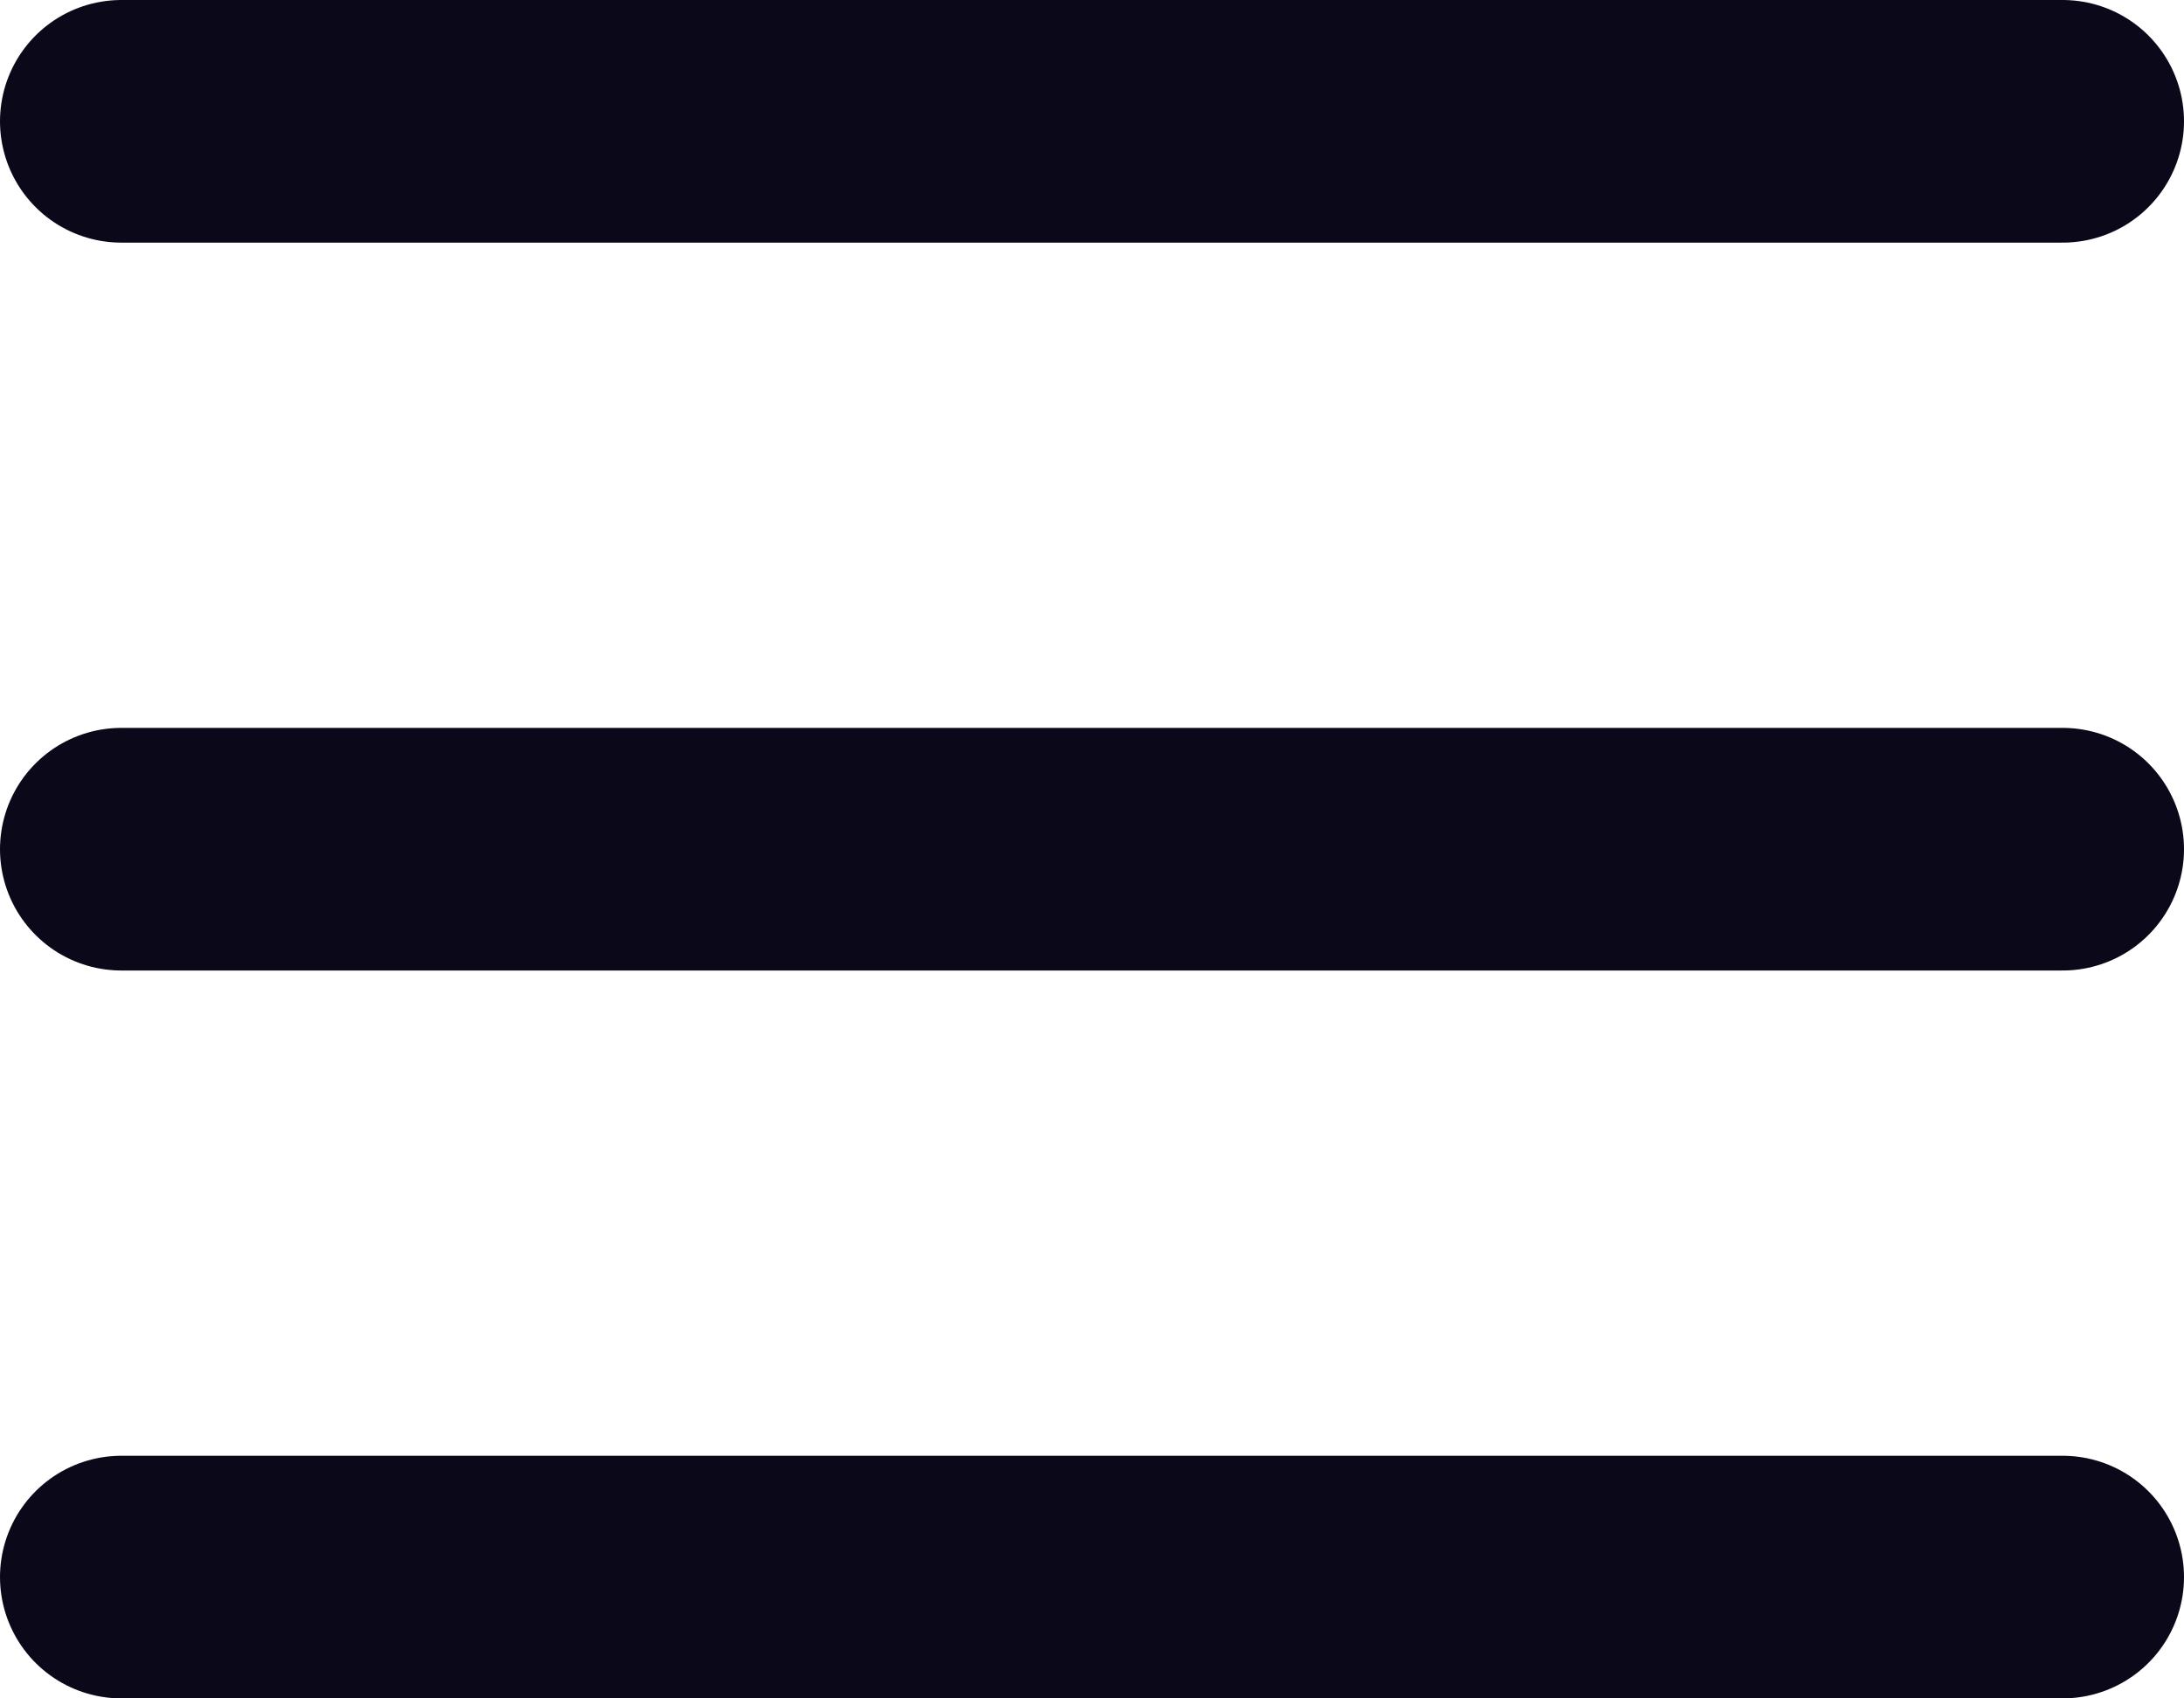
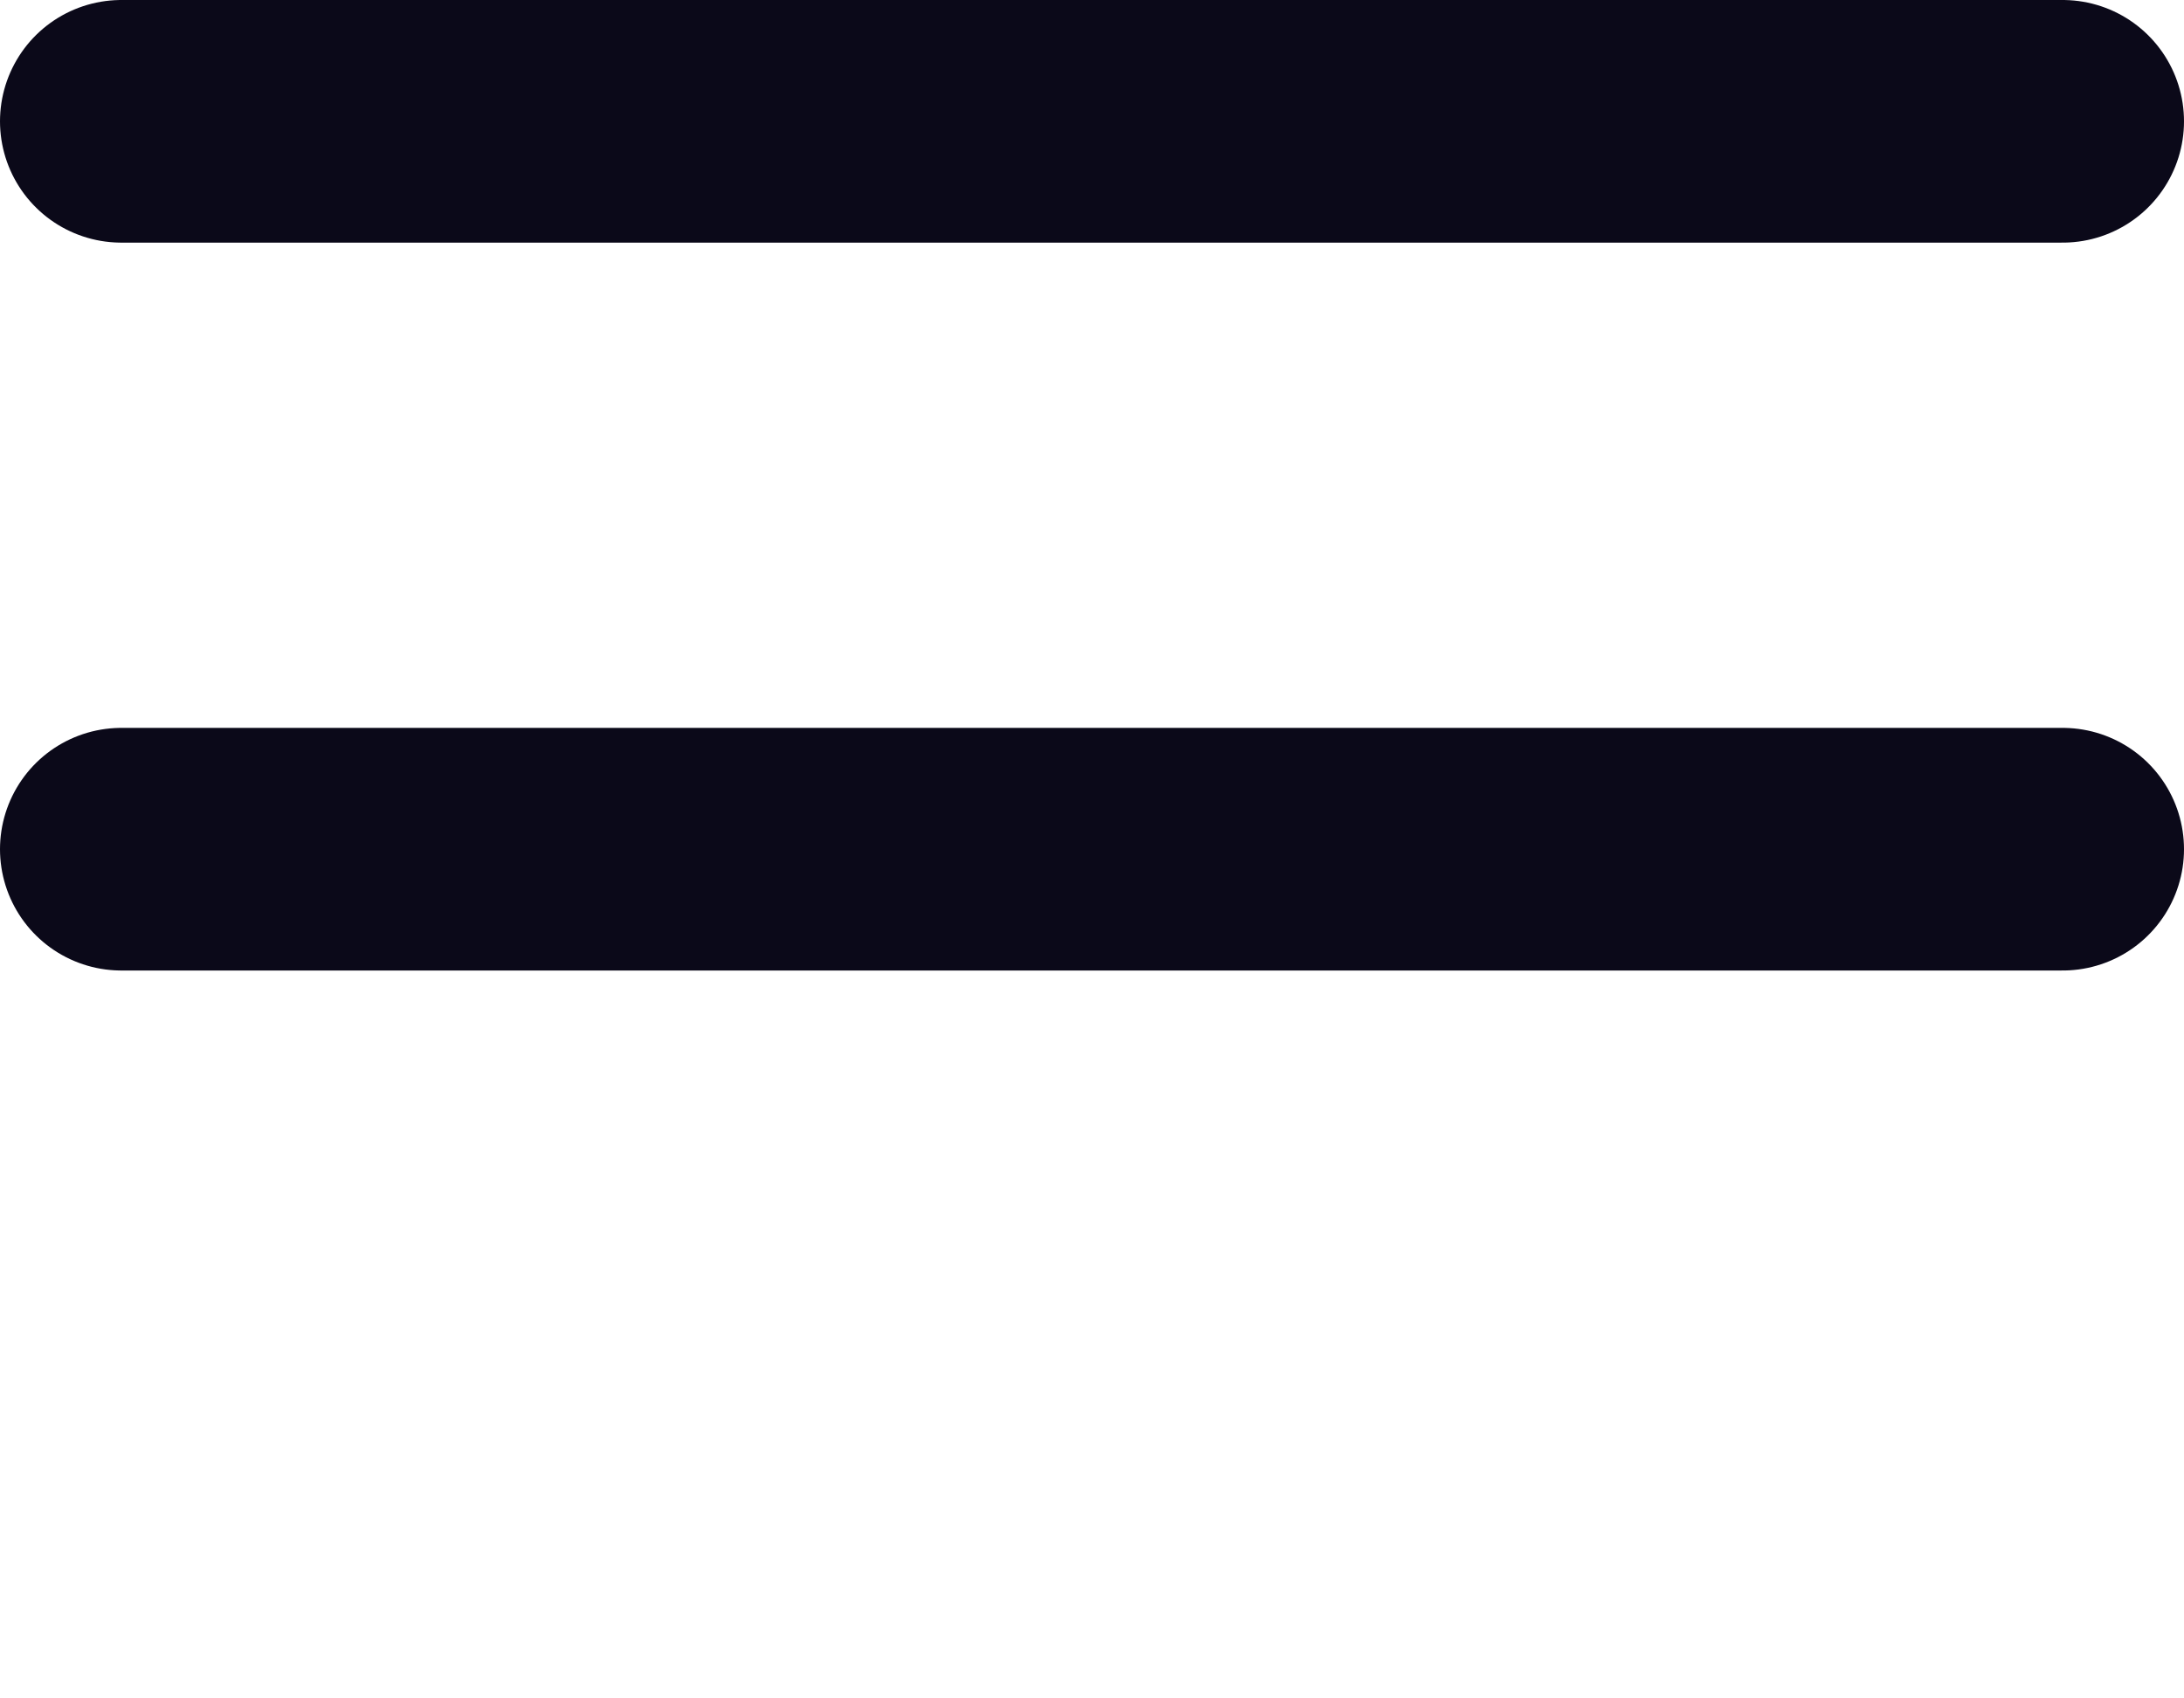
<svg xmlns="http://www.w3.org/2000/svg" width="18" height="14" viewBox="0 0 18 14" fill="none">
-   <path d="M1 1H17M1 7H17M1 13H17" stroke="#0B0919" stroke-width="2" stroke-linecap="round" stroke-linejoin="round" />
+   <path d="M1 1H17M1 7H17H17" stroke="#0B0919" stroke-width="2" stroke-linecap="round" stroke-linejoin="round" />
</svg>